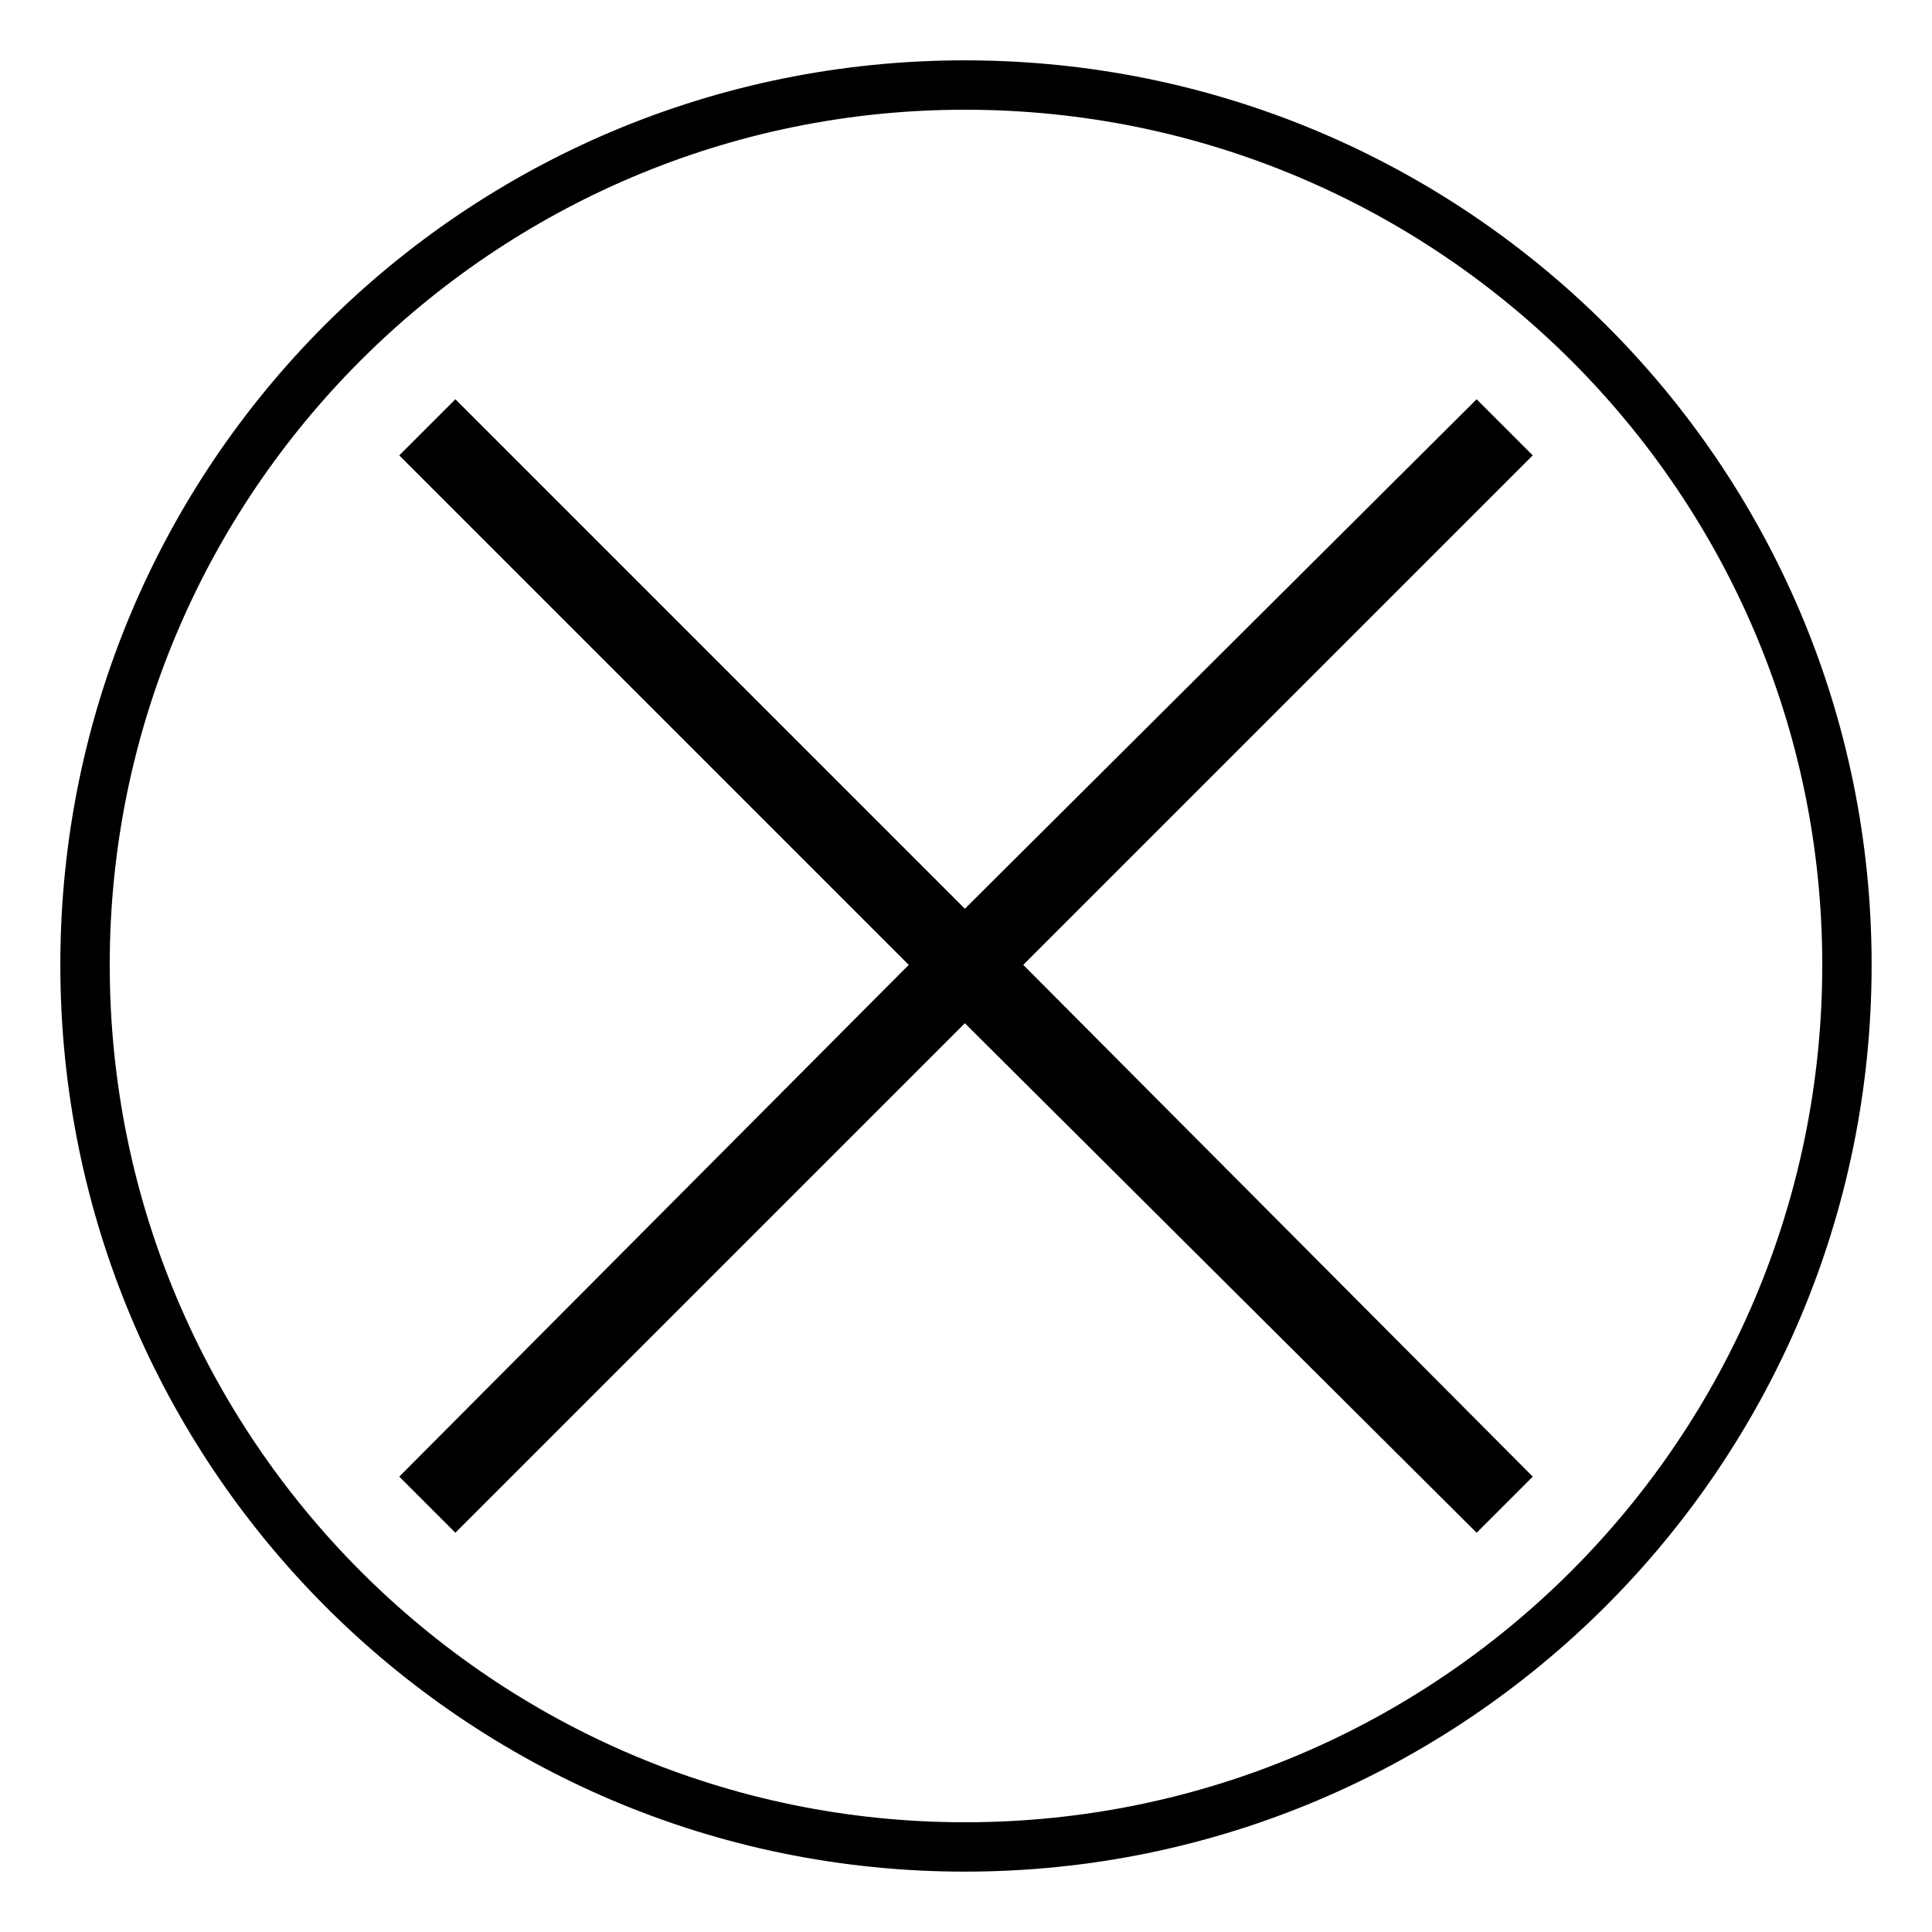
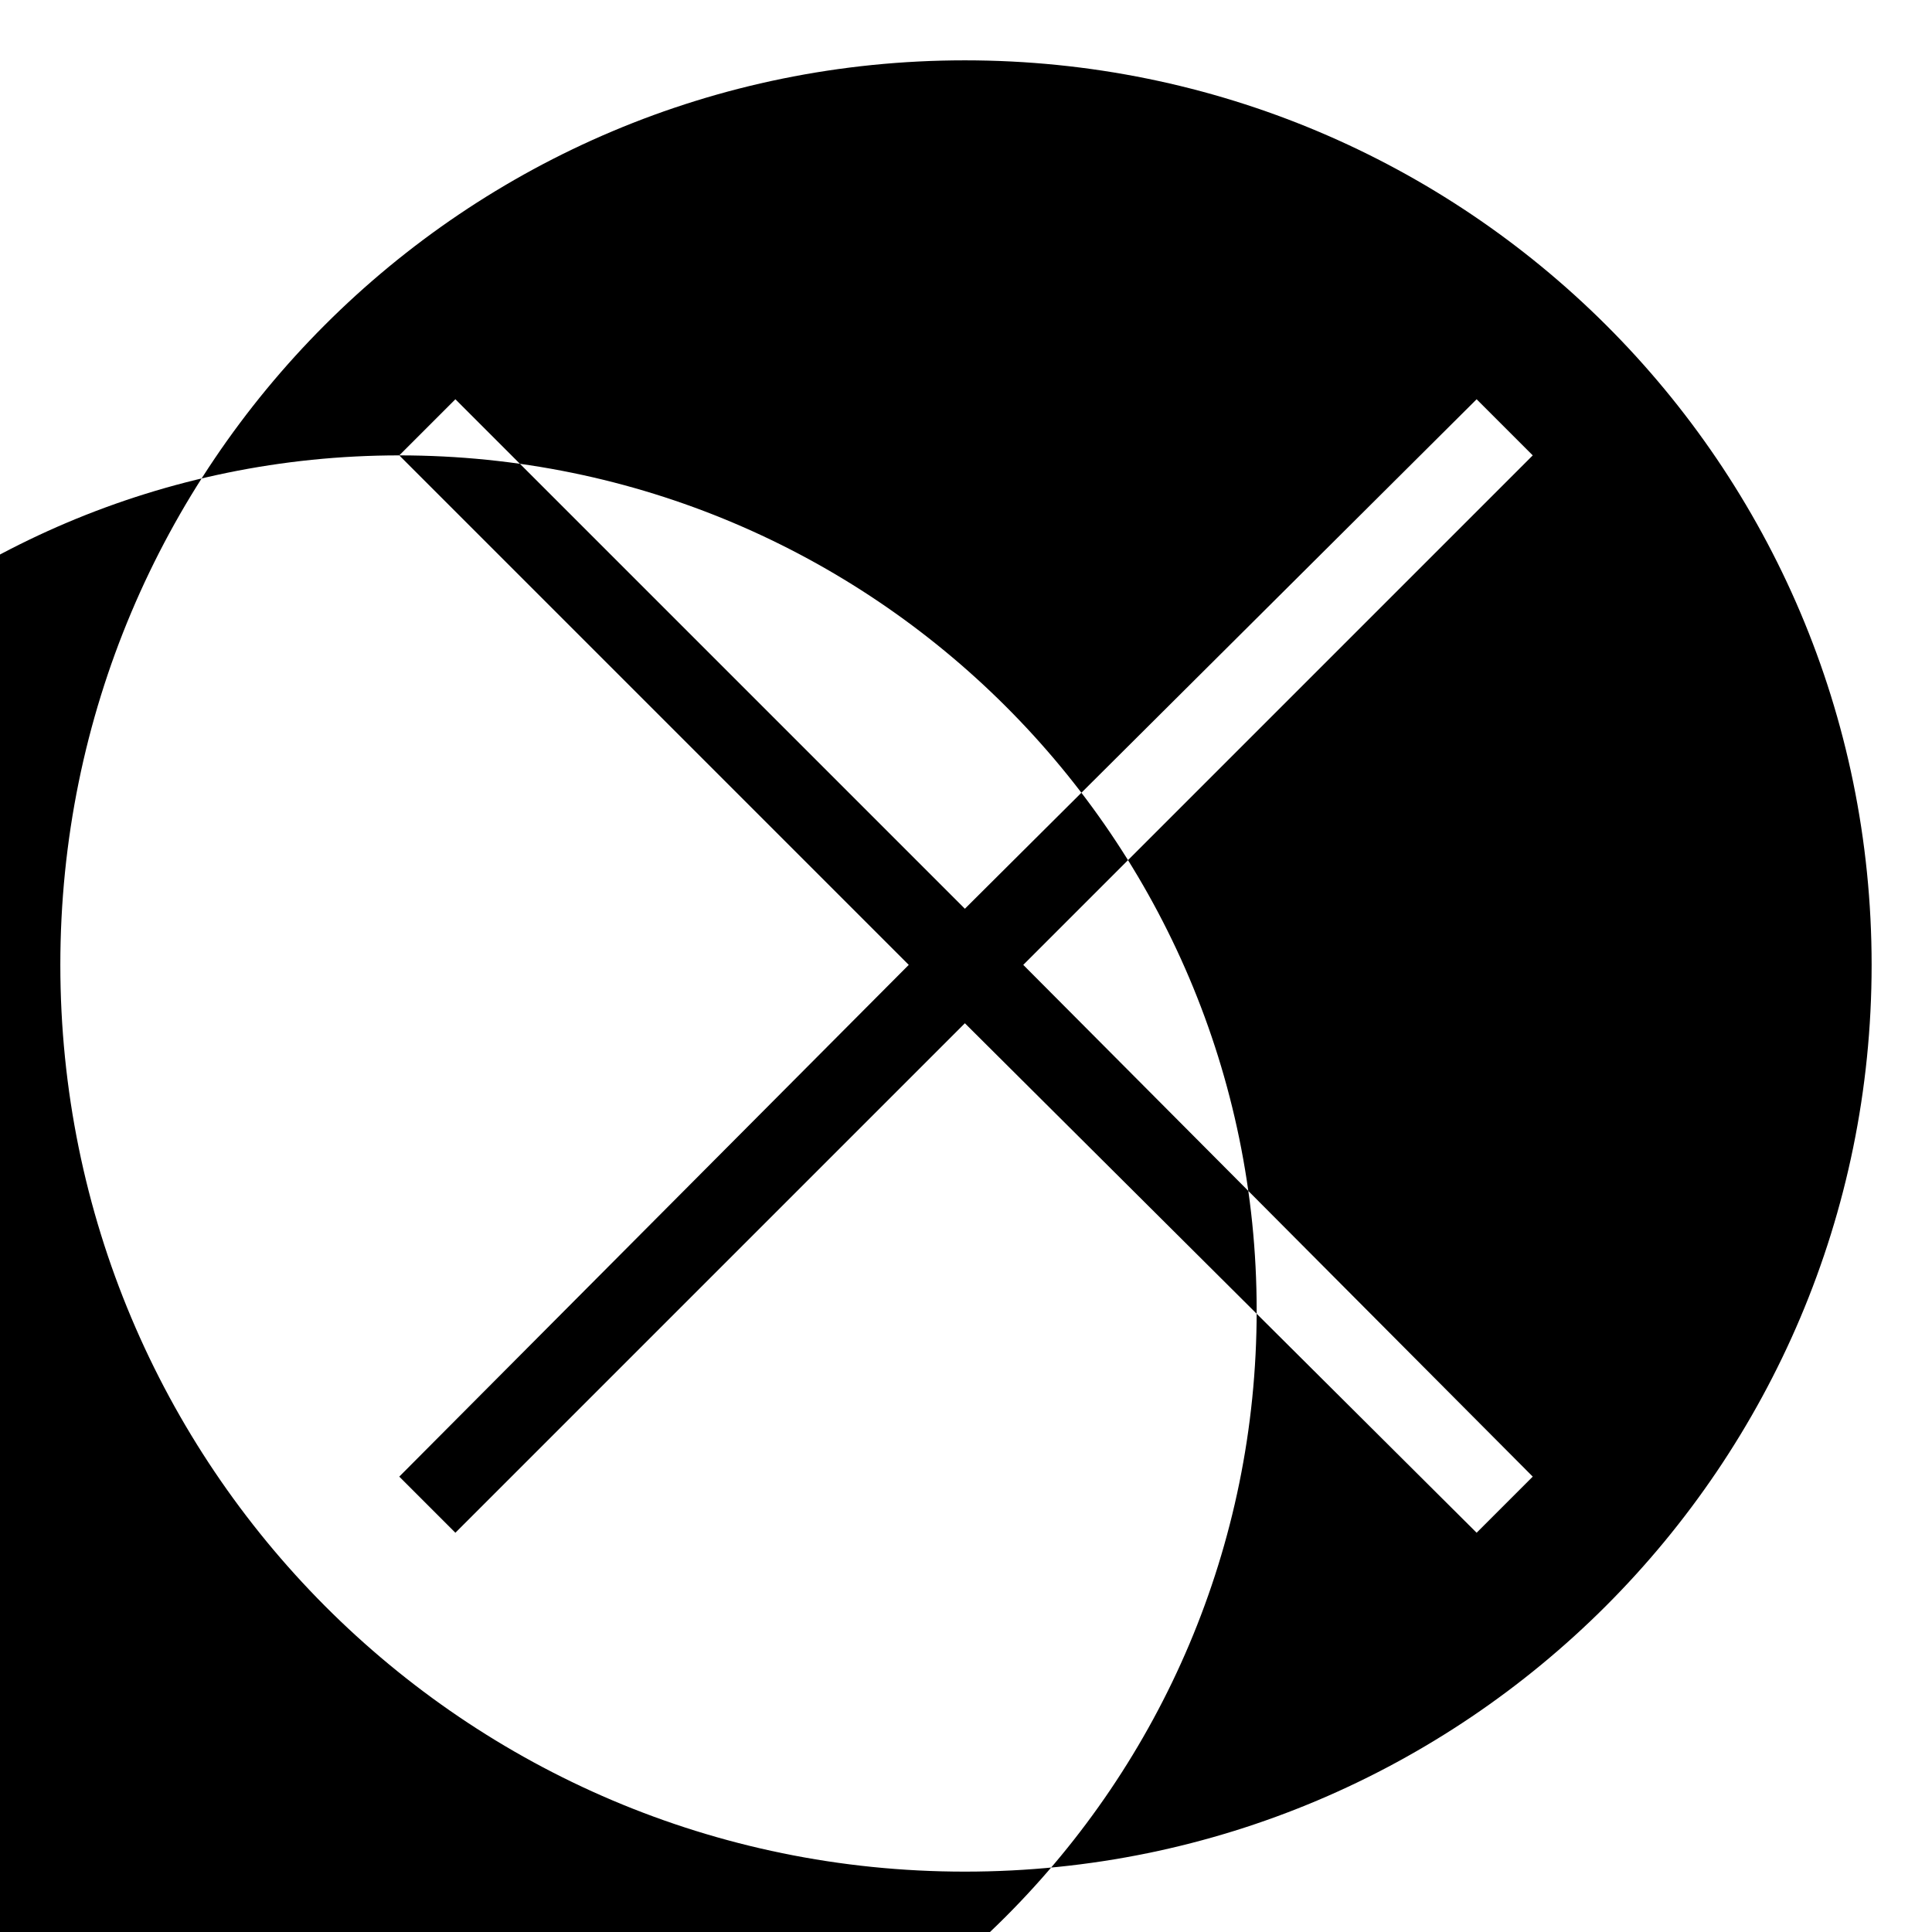
<svg xmlns="http://www.w3.org/2000/svg" fill="#000000" width="800px" height="800px" version="1.1" viewBox="144 144 512 512">
-   <path d="m399.7 159.99c132.64 0 240.3 107.07 240.3 239.71s-107.66 240.3-240.3 240.3-239.71-107.66-239.71-240.3 107.07-239.71 239.71-239.71zm-149.89 104.69 135.02 135.02-135.02 135.62 14.871 14.871 135.02-135.02 135.62 135.02 14.871-14.871-135.02-135.62 135.02-135.02-14.871-14.871-135.62 135.02-135.02-135.02zm149.89-91.602c125.51 0 227.22 101.71 227.22 226.62 0 125.51-101.71 227.22-227.22 227.22-124.91 0-226.62-101.71-226.62-227.22 0-124.91 101.71-226.62 226.62-226.62z" fill-rule="evenodd" />
+   <path d="m399.7 159.99c132.64 0 240.3 107.07 240.3 239.71s-107.66 240.3-240.3 240.3-239.71-107.66-239.71-240.3 107.07-239.71 239.71-239.71zm-149.89 104.69 135.02 135.02-135.02 135.62 14.871 14.871 135.02-135.02 135.62 135.02 14.871-14.871-135.02-135.62 135.02-135.02-14.871-14.871-135.62 135.02-135.02-135.02zc125.51 0 227.22 101.71 227.22 226.62 0 125.51-101.71 227.22-227.22 227.22-124.91 0-226.62-101.71-226.62-227.22 0-124.91 101.71-226.62 226.62-226.62z" fill-rule="evenodd" />
</svg>